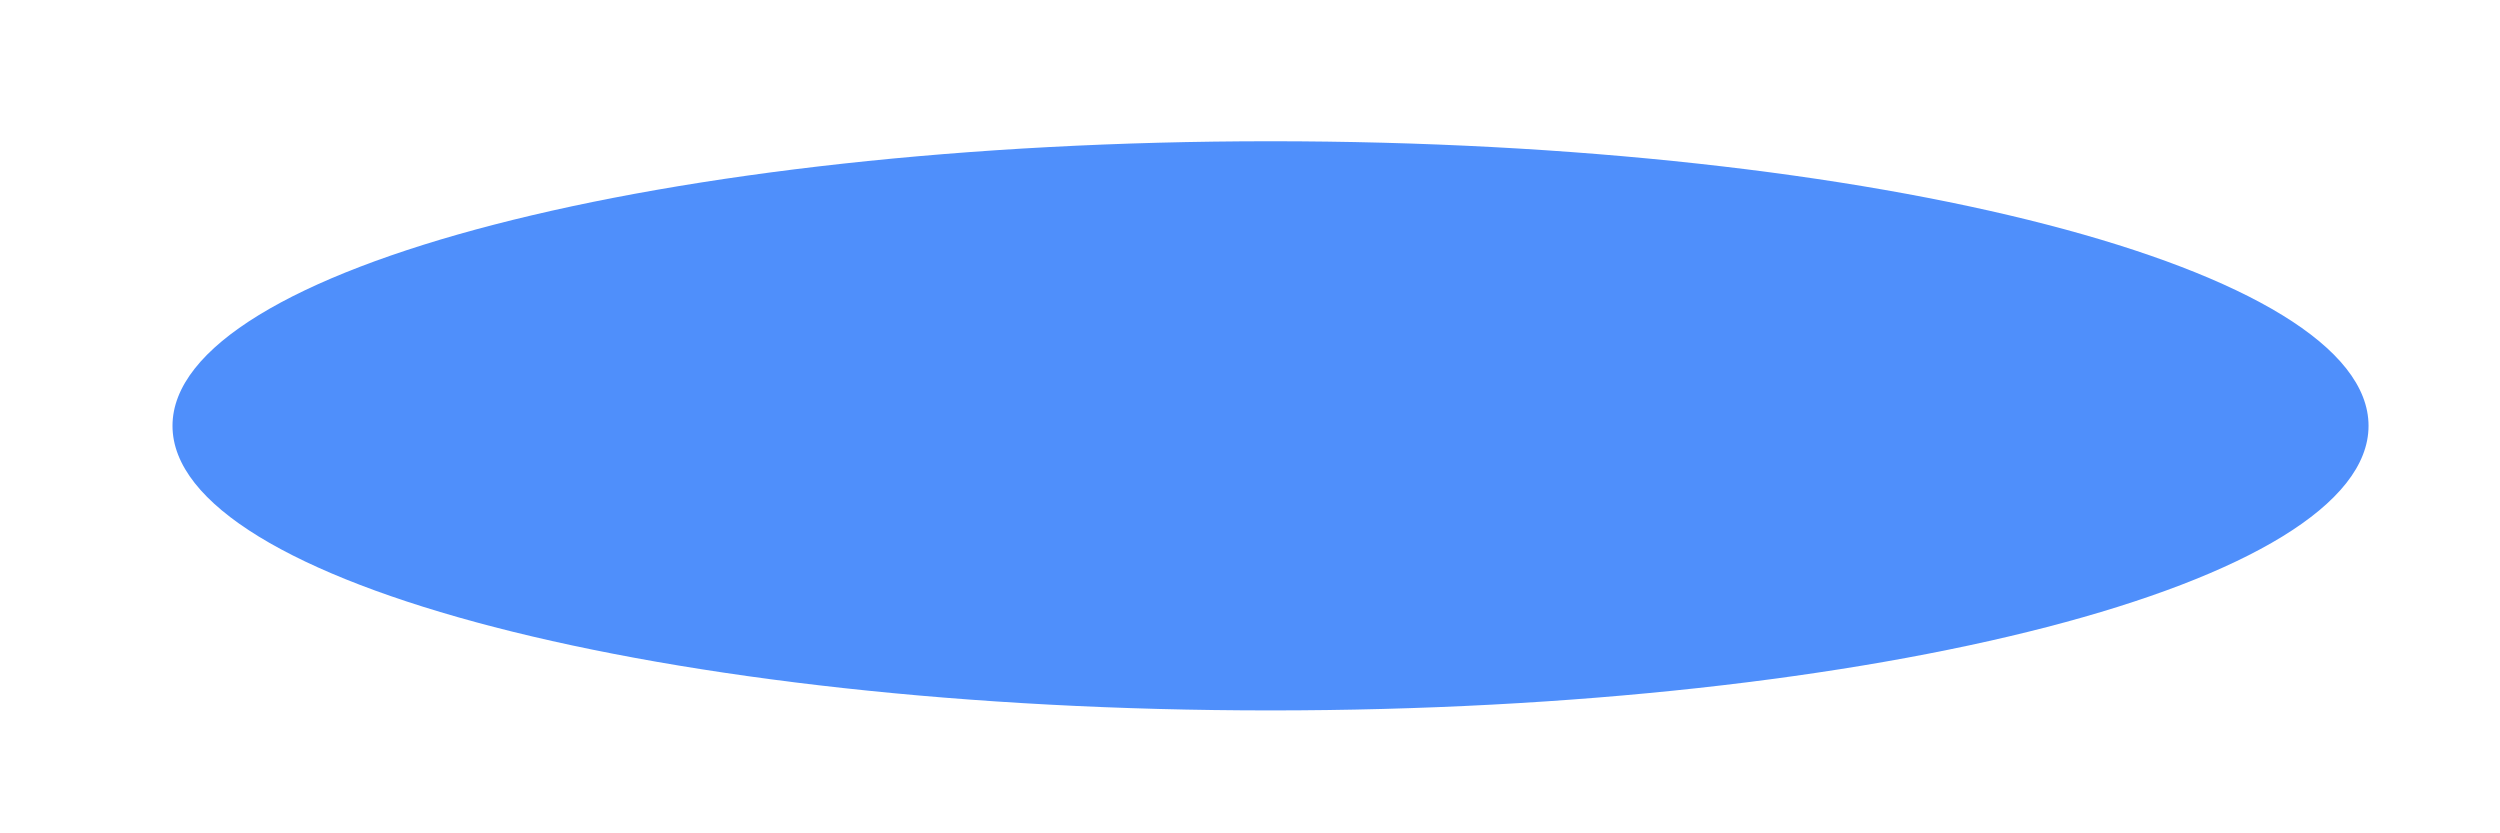
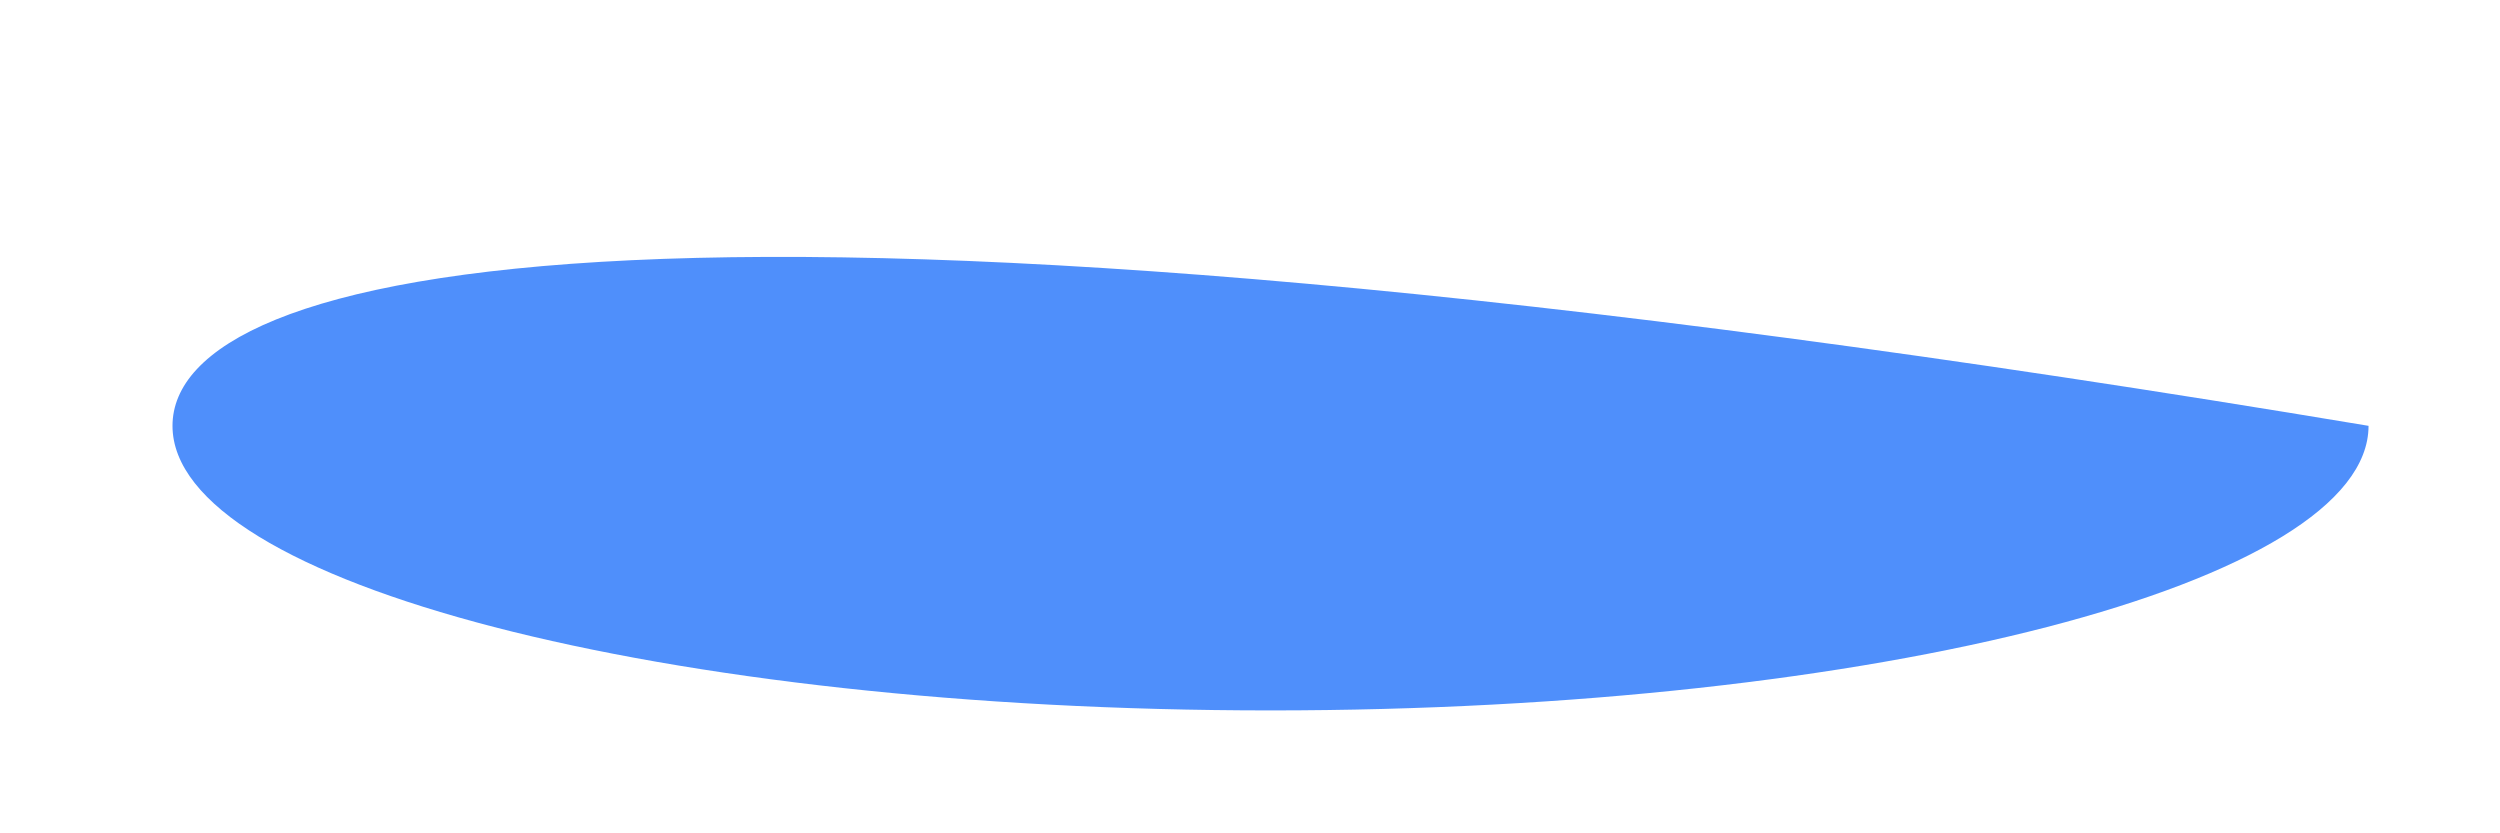
<svg xmlns="http://www.w3.org/2000/svg" width="12" height="4" viewBox="0 0 12 4" fill="none">
-   <path d="M6.099 3.41C9.01 3.41 11.369 2.798 11.369 2.044C11.369 1.29 9.01 0.678 6.099 0.678C3.188 0.678 0.828 1.29 0.828 2.044C0.828 2.798 3.188 3.41 6.099 3.41Z" fill="#4F8FFB" />
+   <path d="M6.099 3.41C9.01 3.41 11.369 2.798 11.369 2.044C3.188 0.678 0.828 1.29 0.828 2.044C0.828 2.798 3.188 3.41 6.099 3.41Z" fill="#4F8FFB" />
</svg>